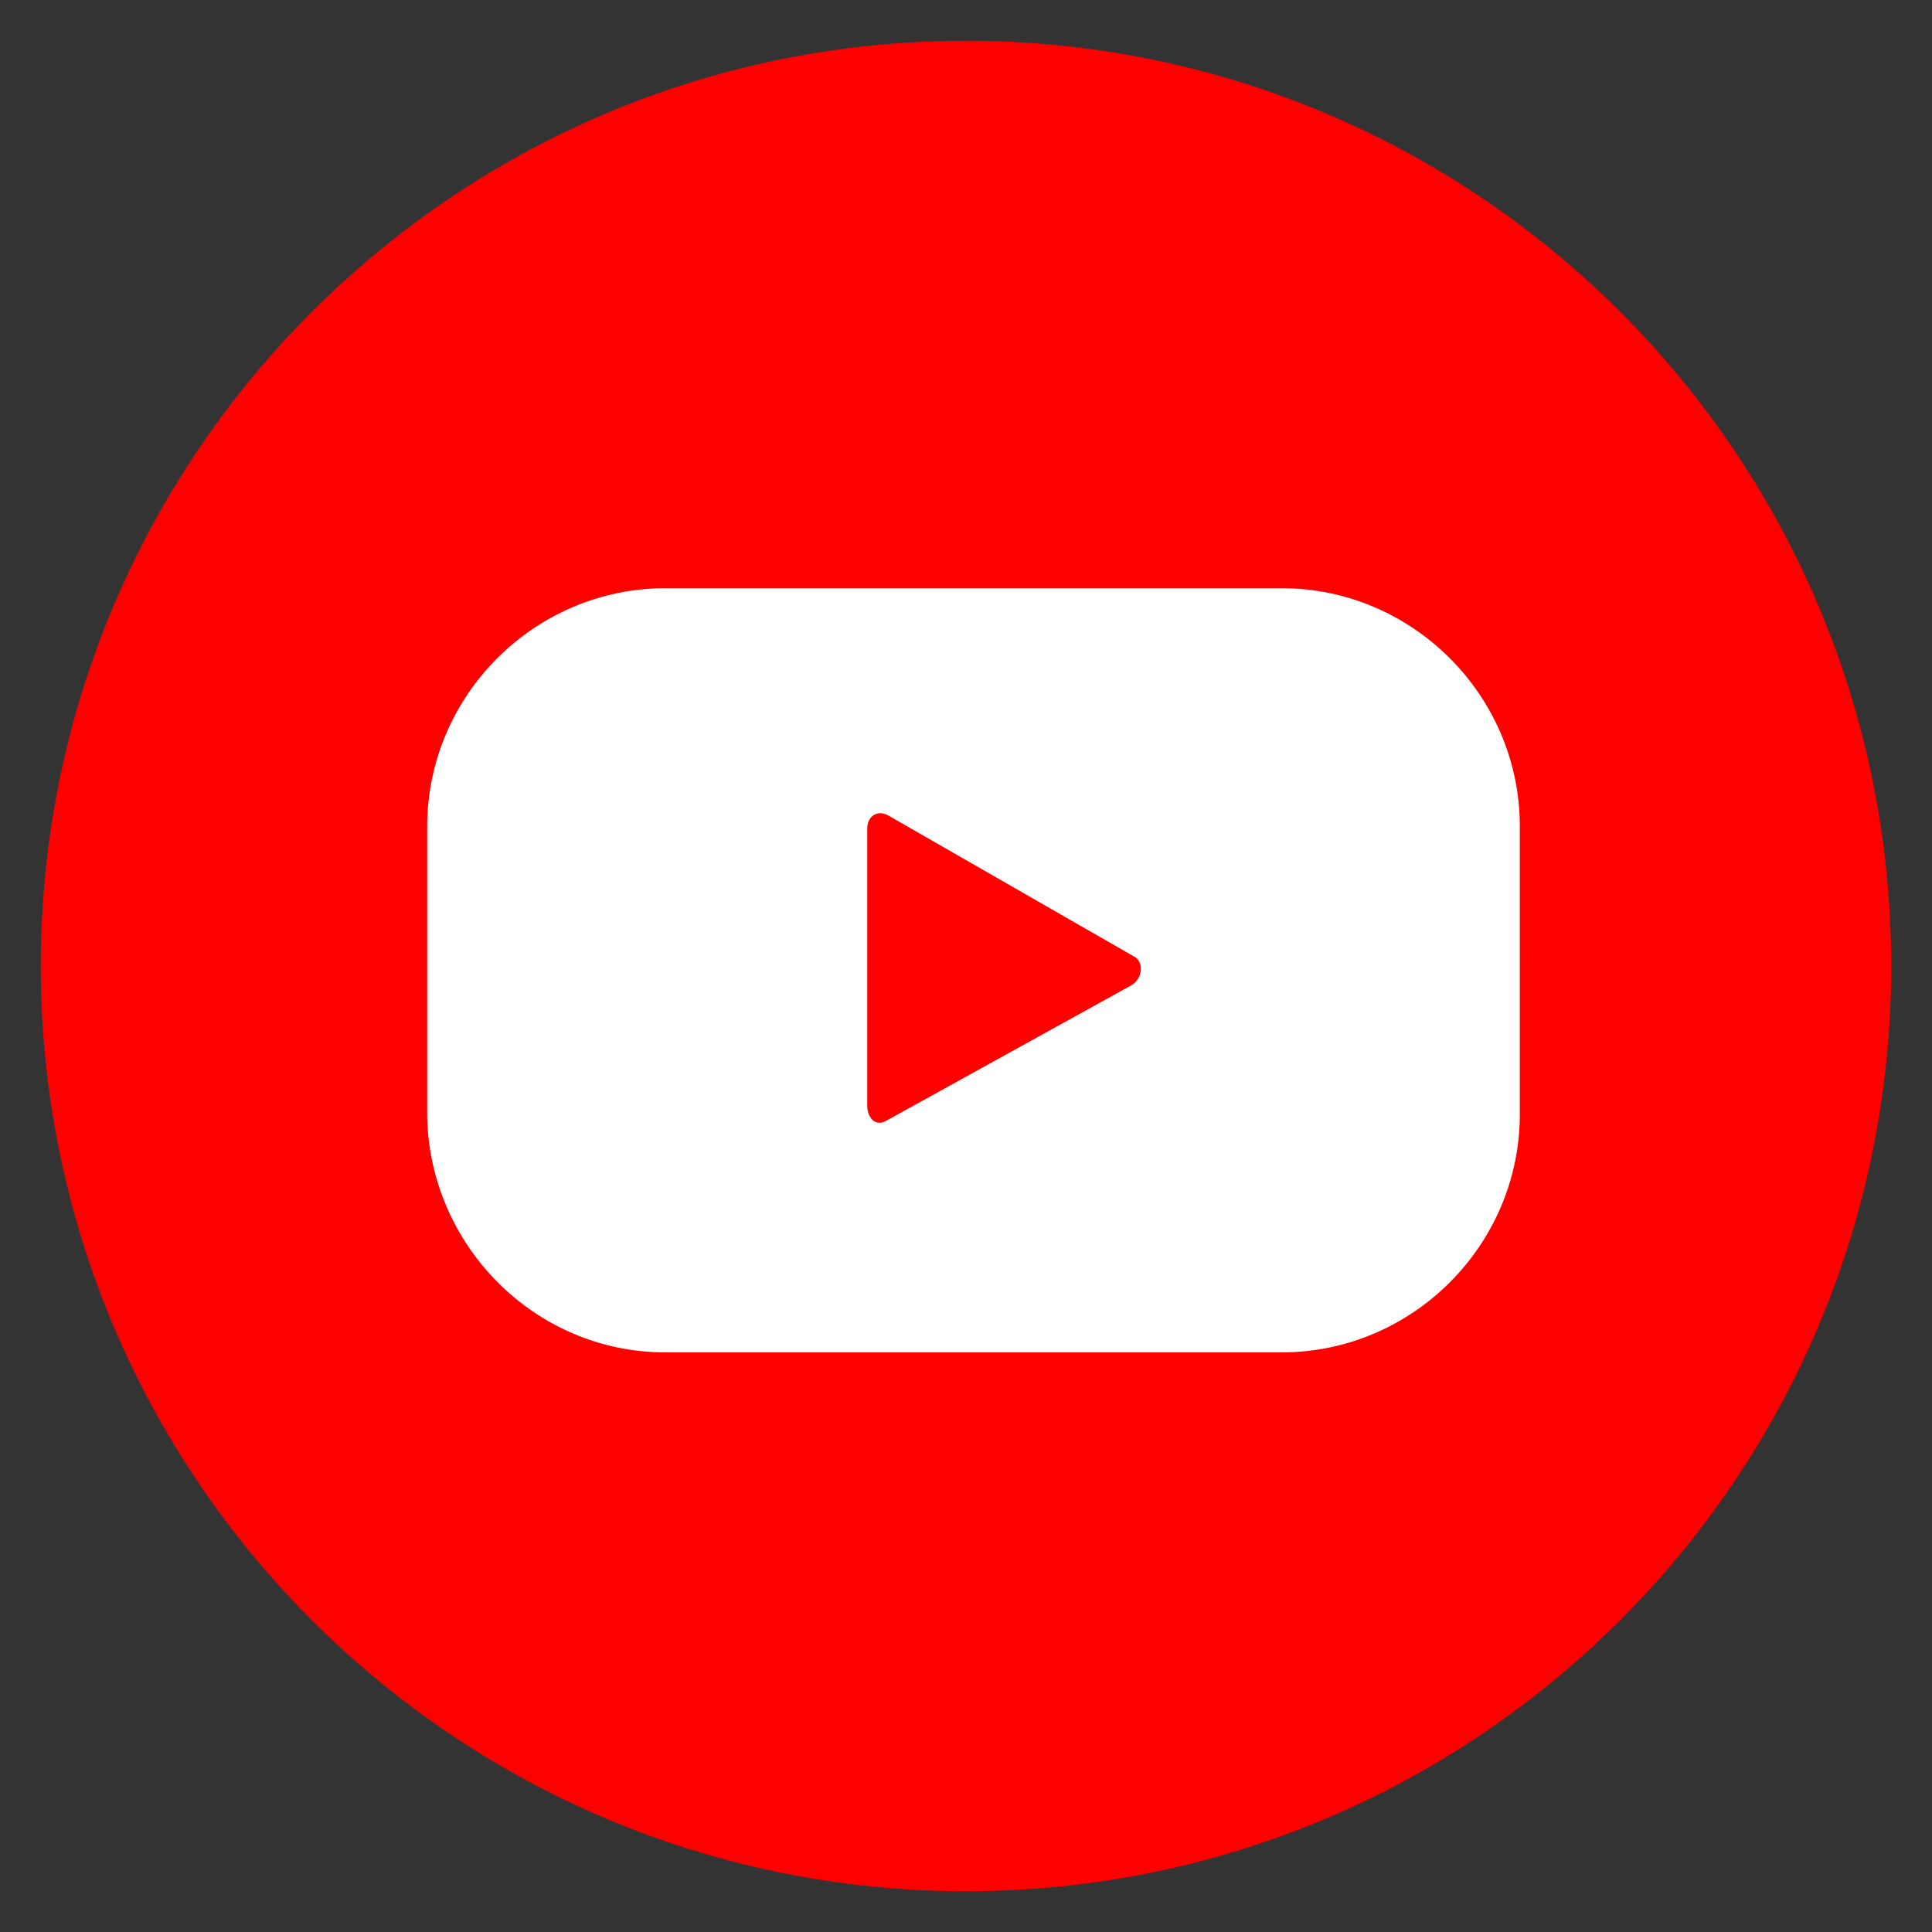
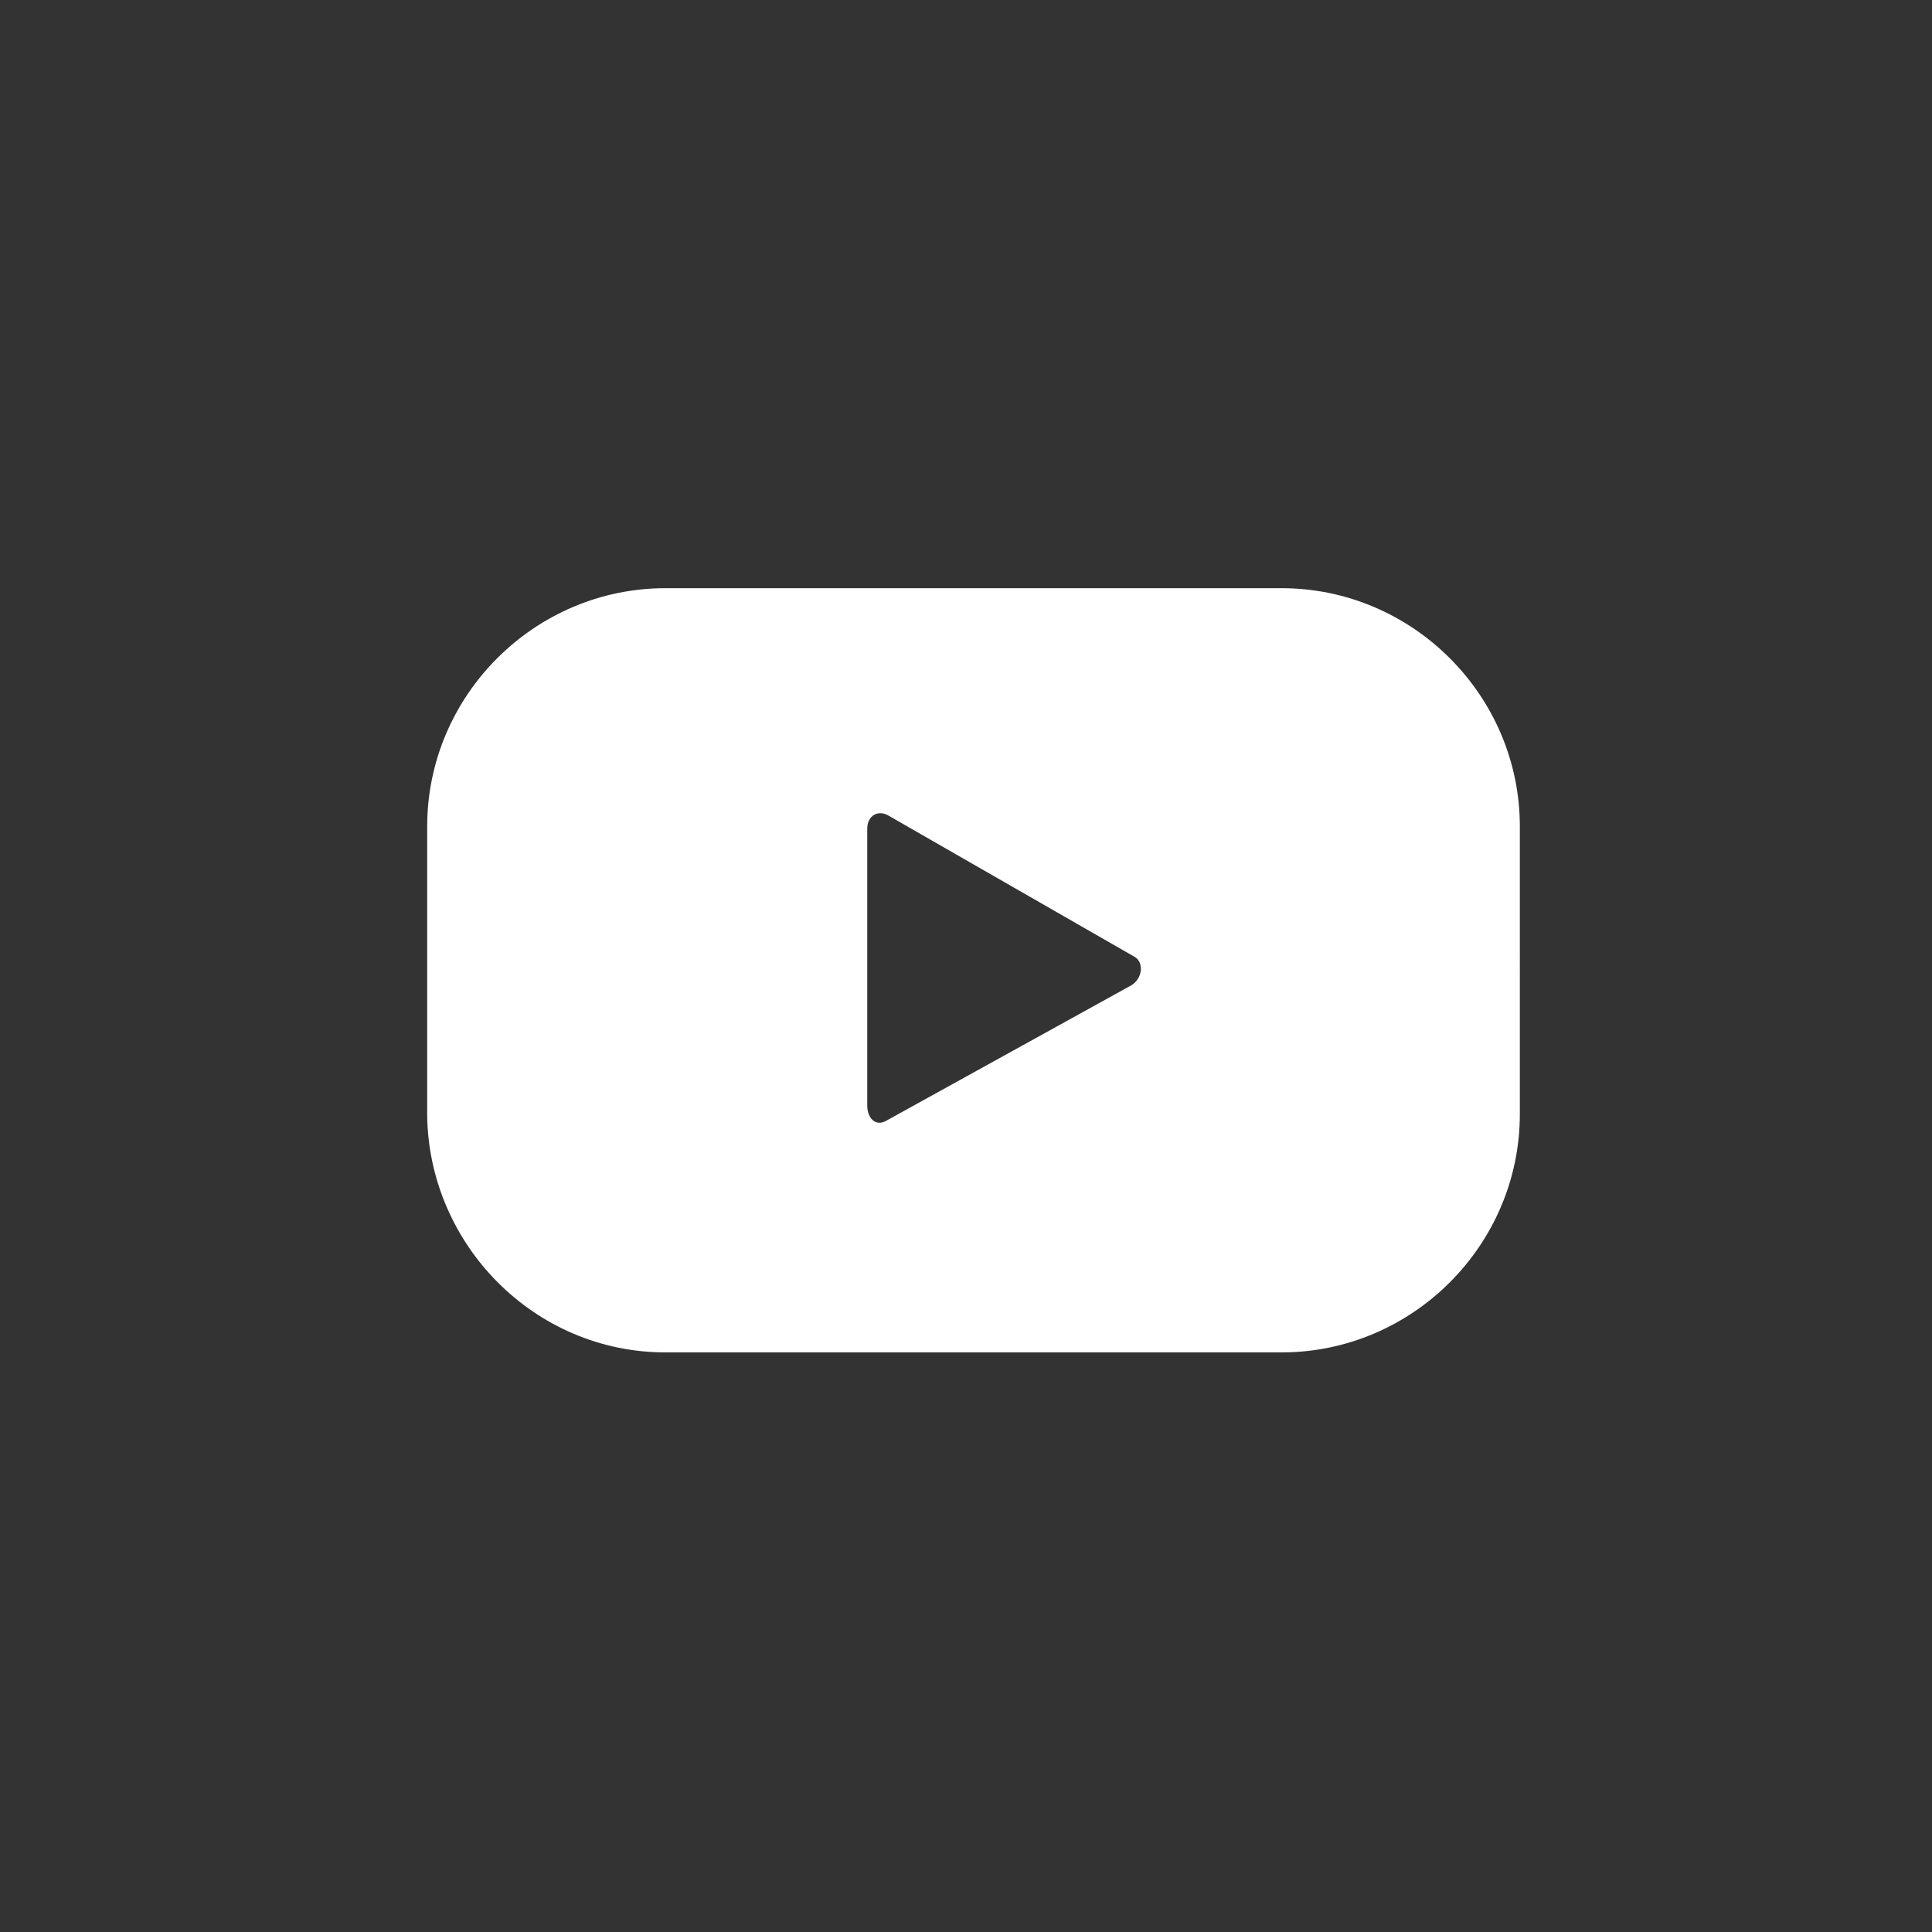
<svg xmlns="http://www.w3.org/2000/svg" version="1.1" id="Layer_1" x="0px" y="0px" viewBox="0 0 90 90" style="enable-background:new 0 0 90 90;" xml:space="preserve">
  <rect x="0" y="0" width="90" height="90" fill="#333333" stroke="none" />
  <style type="text/css">
	.st0{fill:#FF0000;}
	.st1{fill:#FFFFFF;}
</style>
  <g>
    <g>
-       <path class="st0" d="M45,88.1C21.2,88.1,1.9,68.8,1.9,45C1.9,21.2,21.2,1.9,45,1.9c23.8,0,43.1,19.3,43.1,43.1    C88.1,68.8,68.8,88.1,45,88.1z" />
-     </g>
+       </g>
    <g>
      <g>
        <path class="st1" d="M70.8,38.5c0-6.1-5-11.1-11.1-11.1H31c-6.1,0-11.1,5-11.1,11.1v13.5C20,58,24.9,63,31,63h28.7     c6.1,0,11.1-5,11.1-11.1V38.5z M52.7,45.9l-11.4,6.3c-0.5,0.3-0.9-0.1-0.9-0.7V38.6c0-0.6,0.5-0.9,1-0.6l11.5,6.6     C53.3,44.9,53.2,45.6,52.7,45.9z" />
      </g>
    </g>
  </g>
</svg>